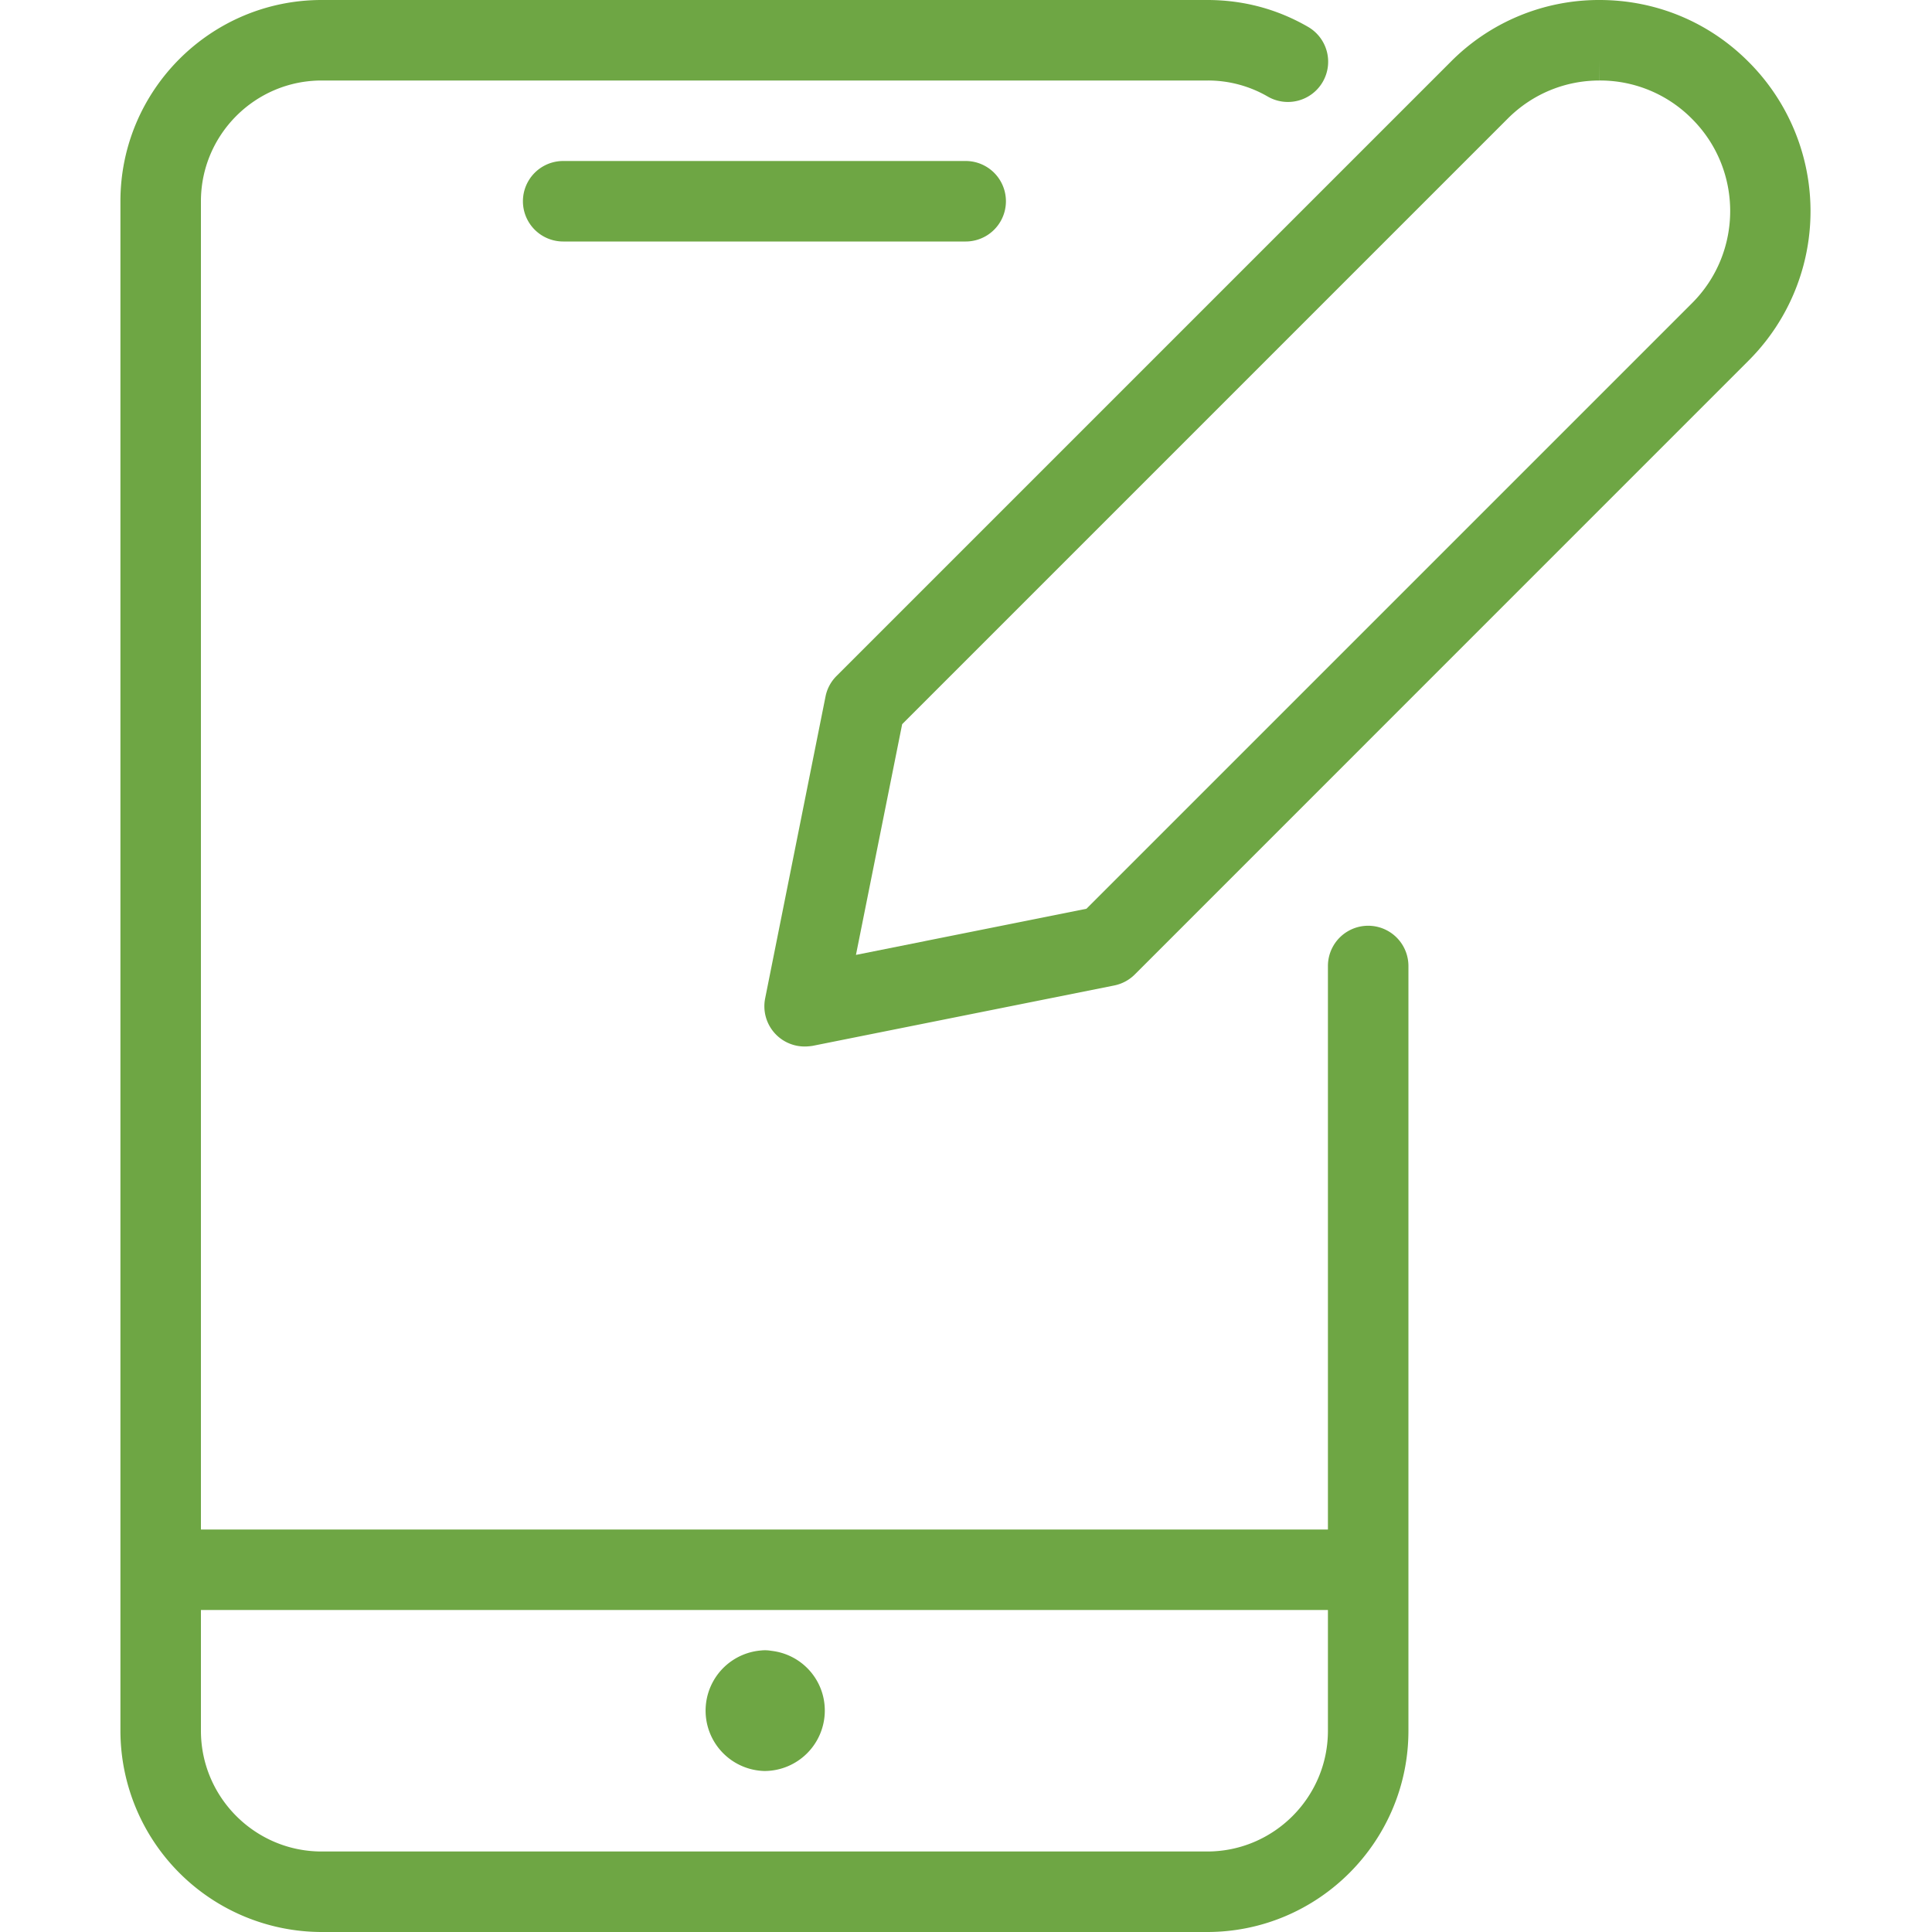
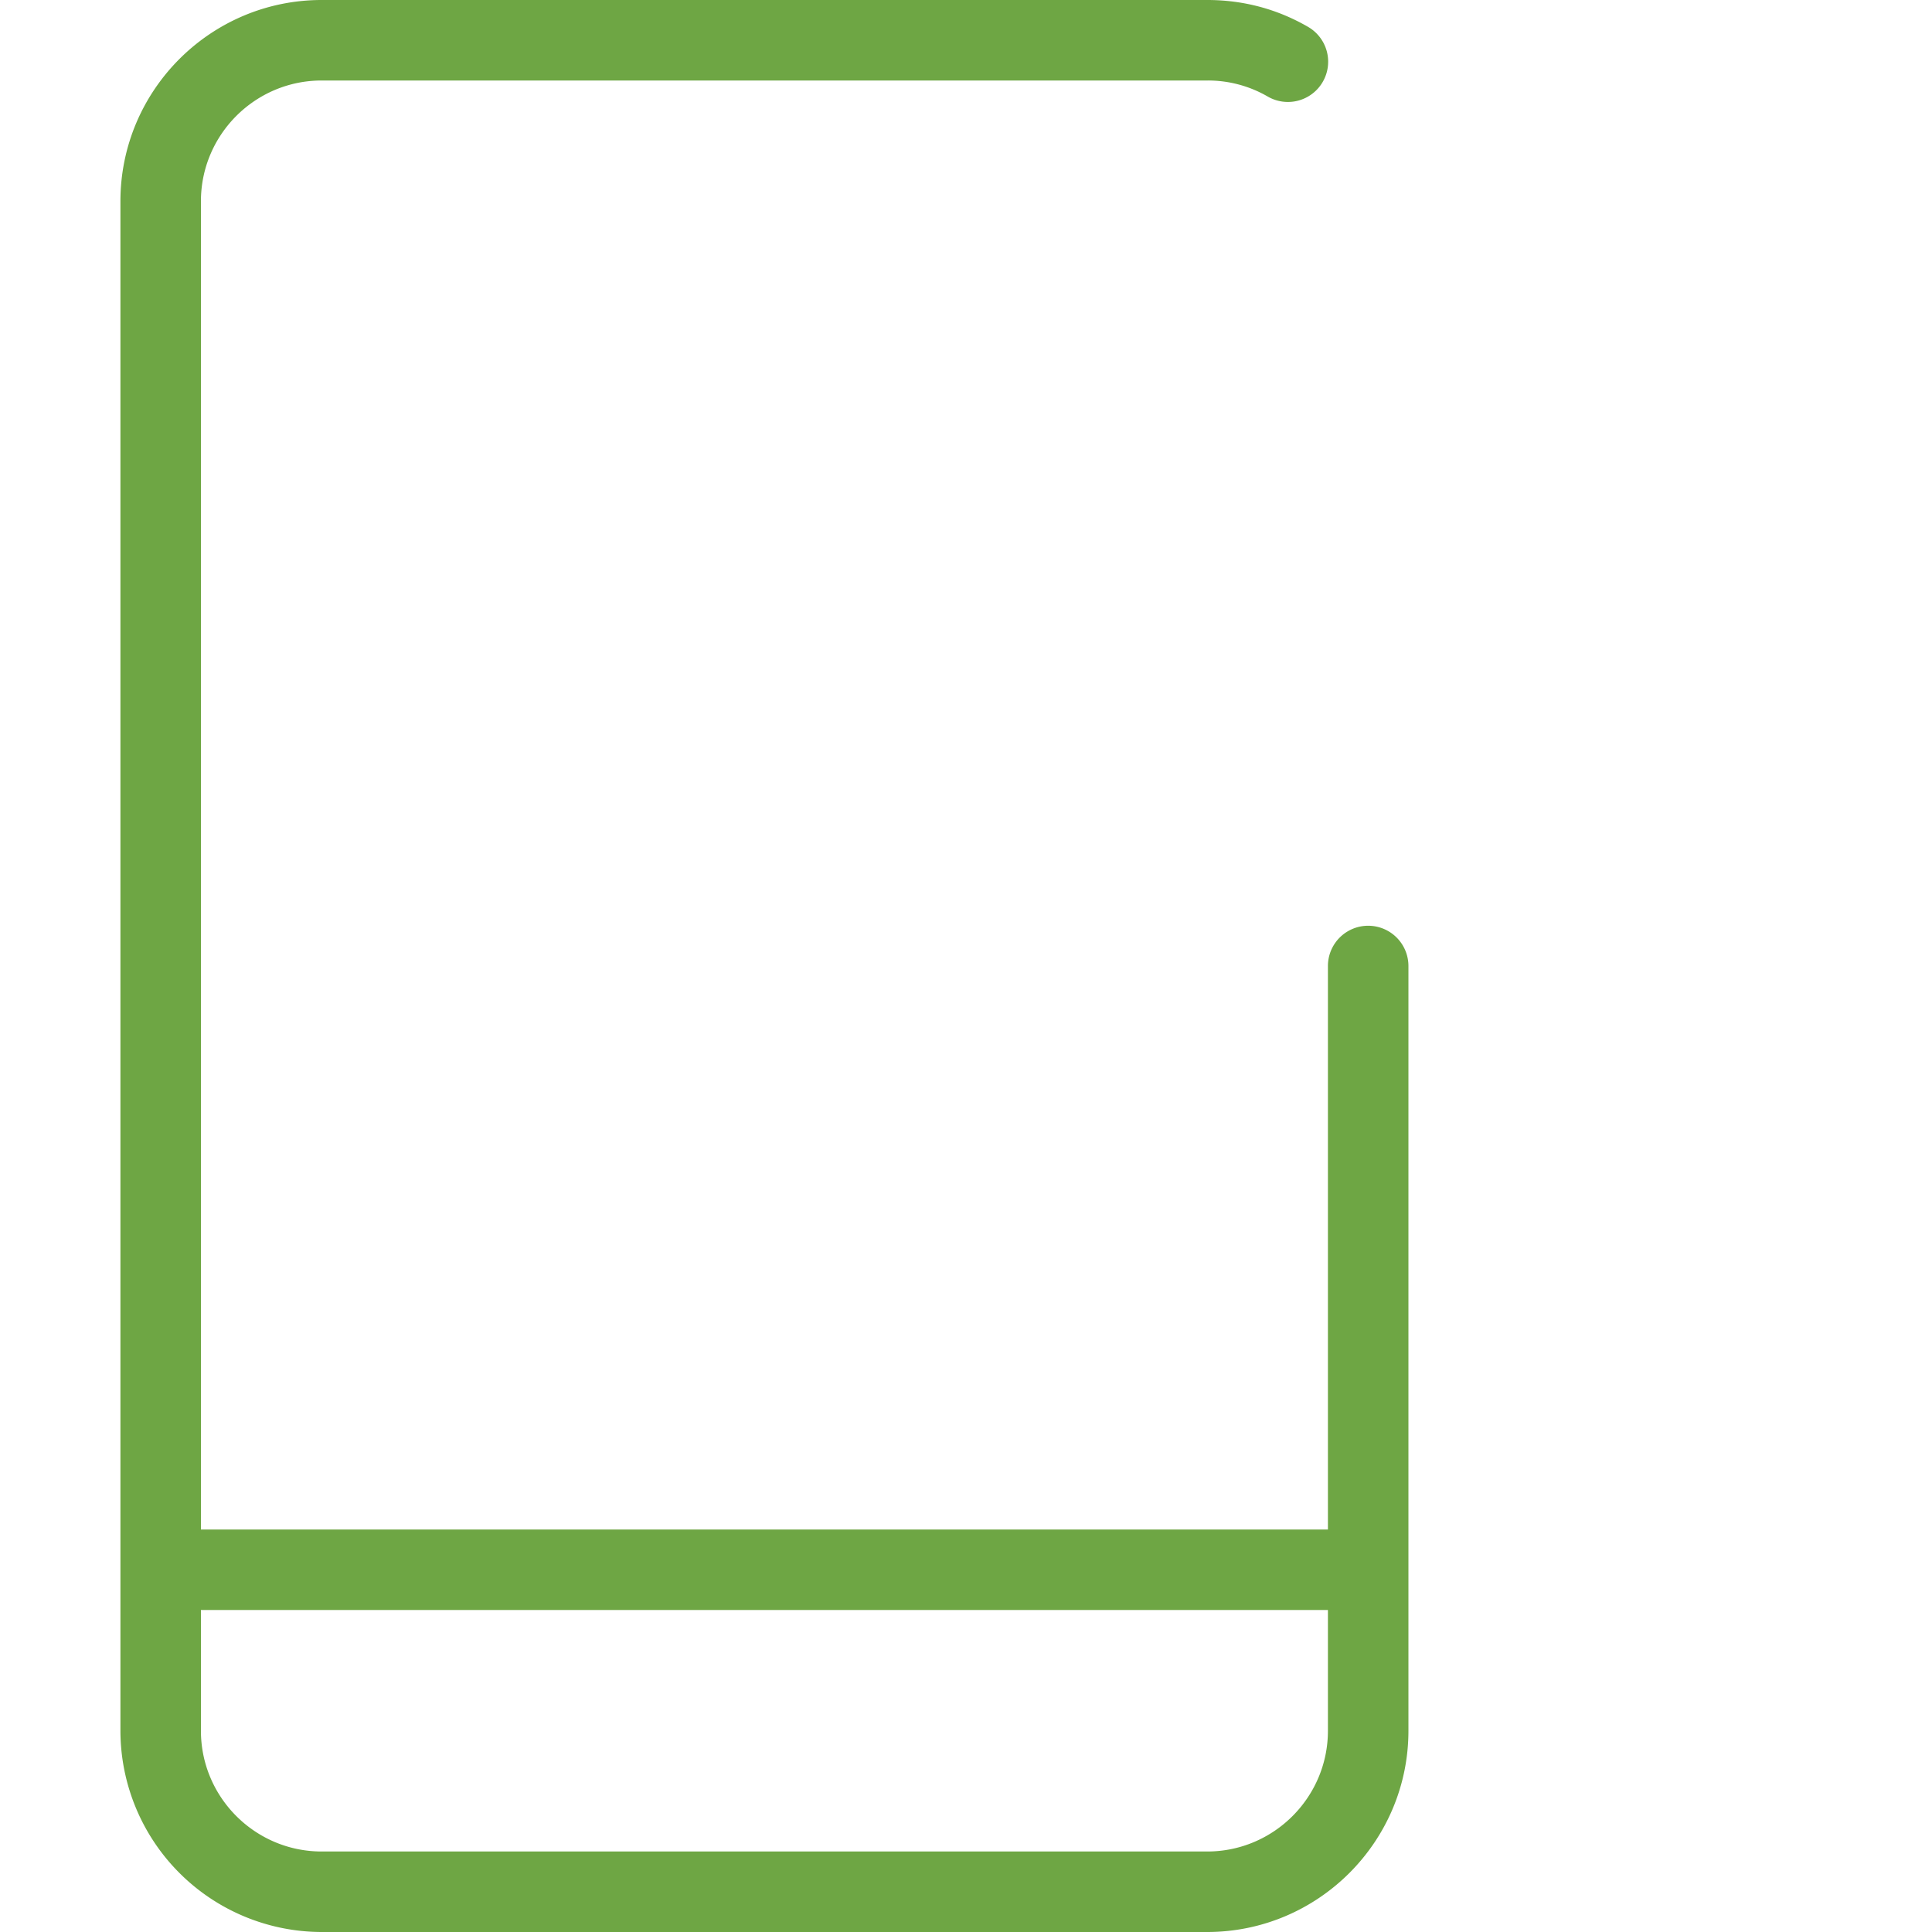
<svg xmlns="http://www.w3.org/2000/svg" viewBox="0 0 24 24" fill="#6EA644">
  <path d="M3.996 24a2.503 2.503 0 01-2.5-2.5v-19c0-1.379 1.121-2.5 2.5-2.5h11c.449 0 .868.112 1.25.332a.5.5 0 11-.5.866A1.482 1.482 0 0015.005 1H3.996c-.827 0-1.5.673-1.5 1.5V19h14v-7a.5.5 0 011 0v9.5c0 1.378-1.122 2.5-2.5 2.5h-11zm-1.5-2.5c0 .827.673 1.5 1.5 1.5h11c.827 0 1.5-.673 1.5-1.5V20h-14v1.5z" />
-   <path d="M6.996 3a.5.5 0 010-1h5a.5.5 0 010 1h-5zm2.5 19a.75.75 0 01-.045-1.497l.031-.003-.022.002a.46.46 0 01.121.005c.38.043.665.361.665.742a.751.751 0 01-.75.751zm.5-9a.5.5 0 01-.491-.598l.75-3.75a.495.495 0 01.137-.255l7.63-7.63A2.593 2.593 0 0119.869 0c.699 0 1.355.271 1.848.764a2.622 2.622 0 01.009 3.711l-7.629 7.63a.501.501 0 01-.256.137l-3.747.75a.67.67 0 01-.098.008zm.637-1.138l2.863-.573 7.523-7.523c.631-.63.632-1.655.003-2.286A1.604 1.604 0 0019.871 1L19.87.75V1c-.431 0-.836.169-1.14.473l-7.523 7.523-.574 2.866z" />
</svg>